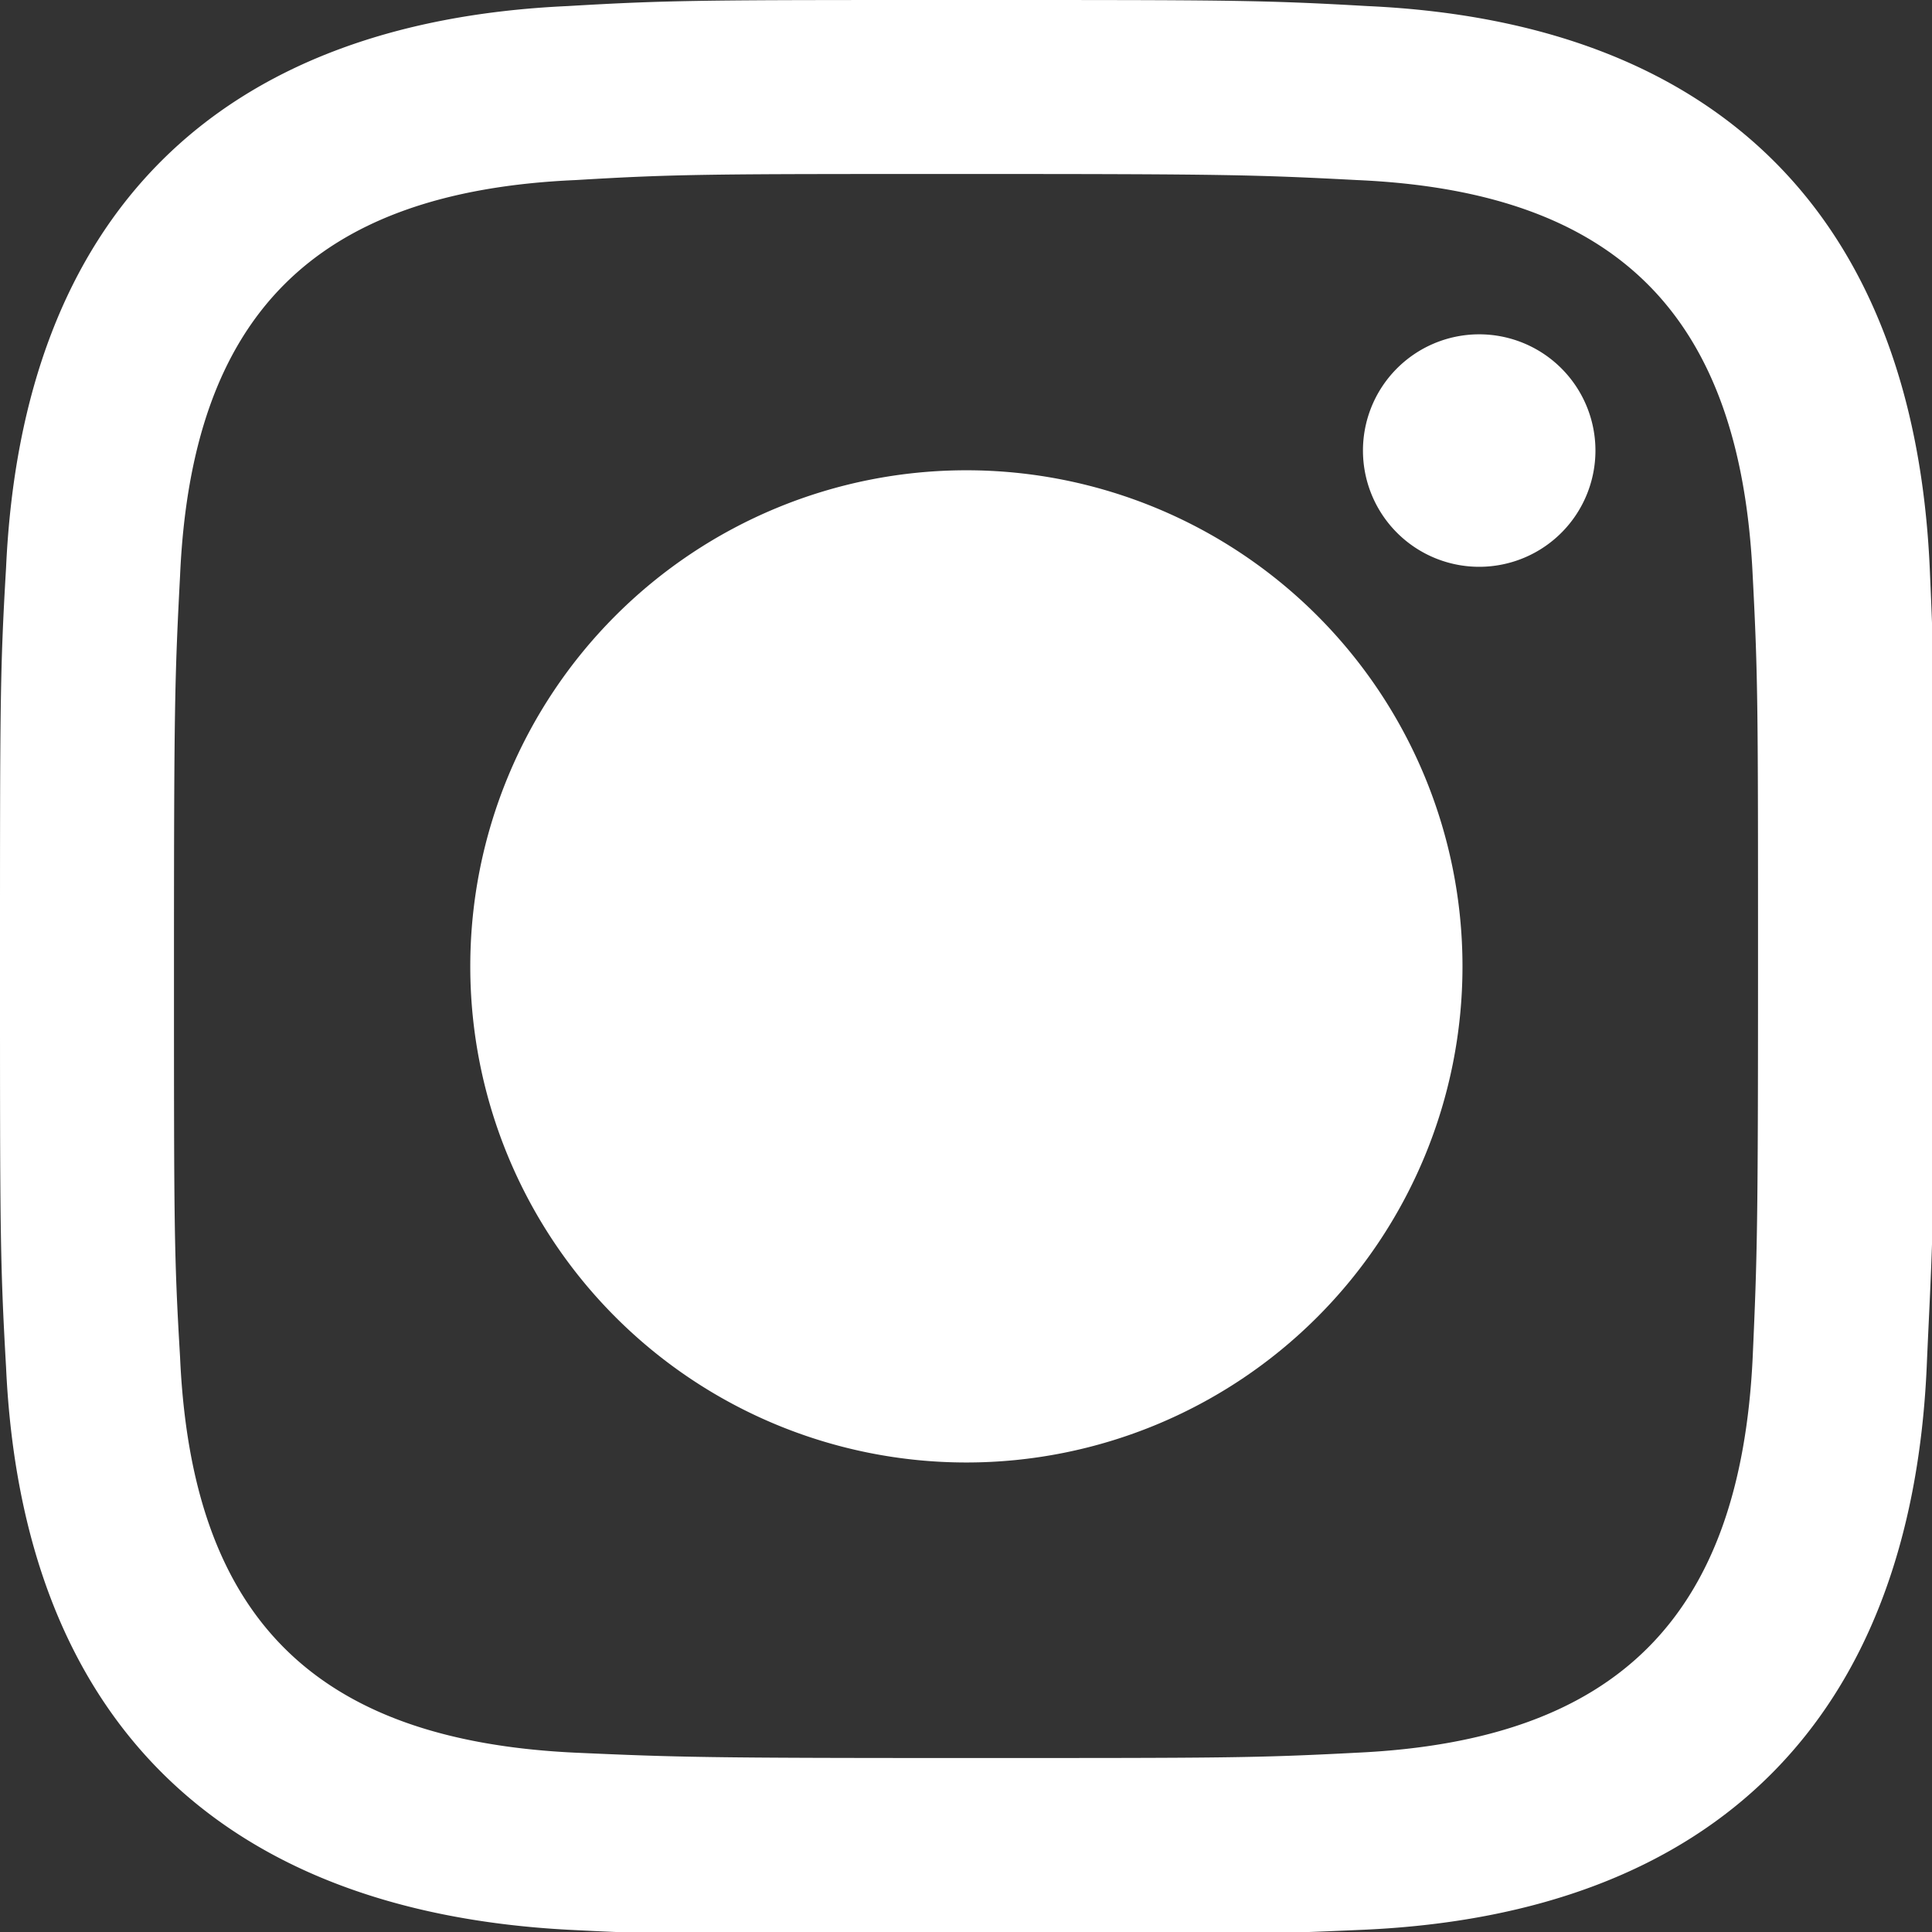
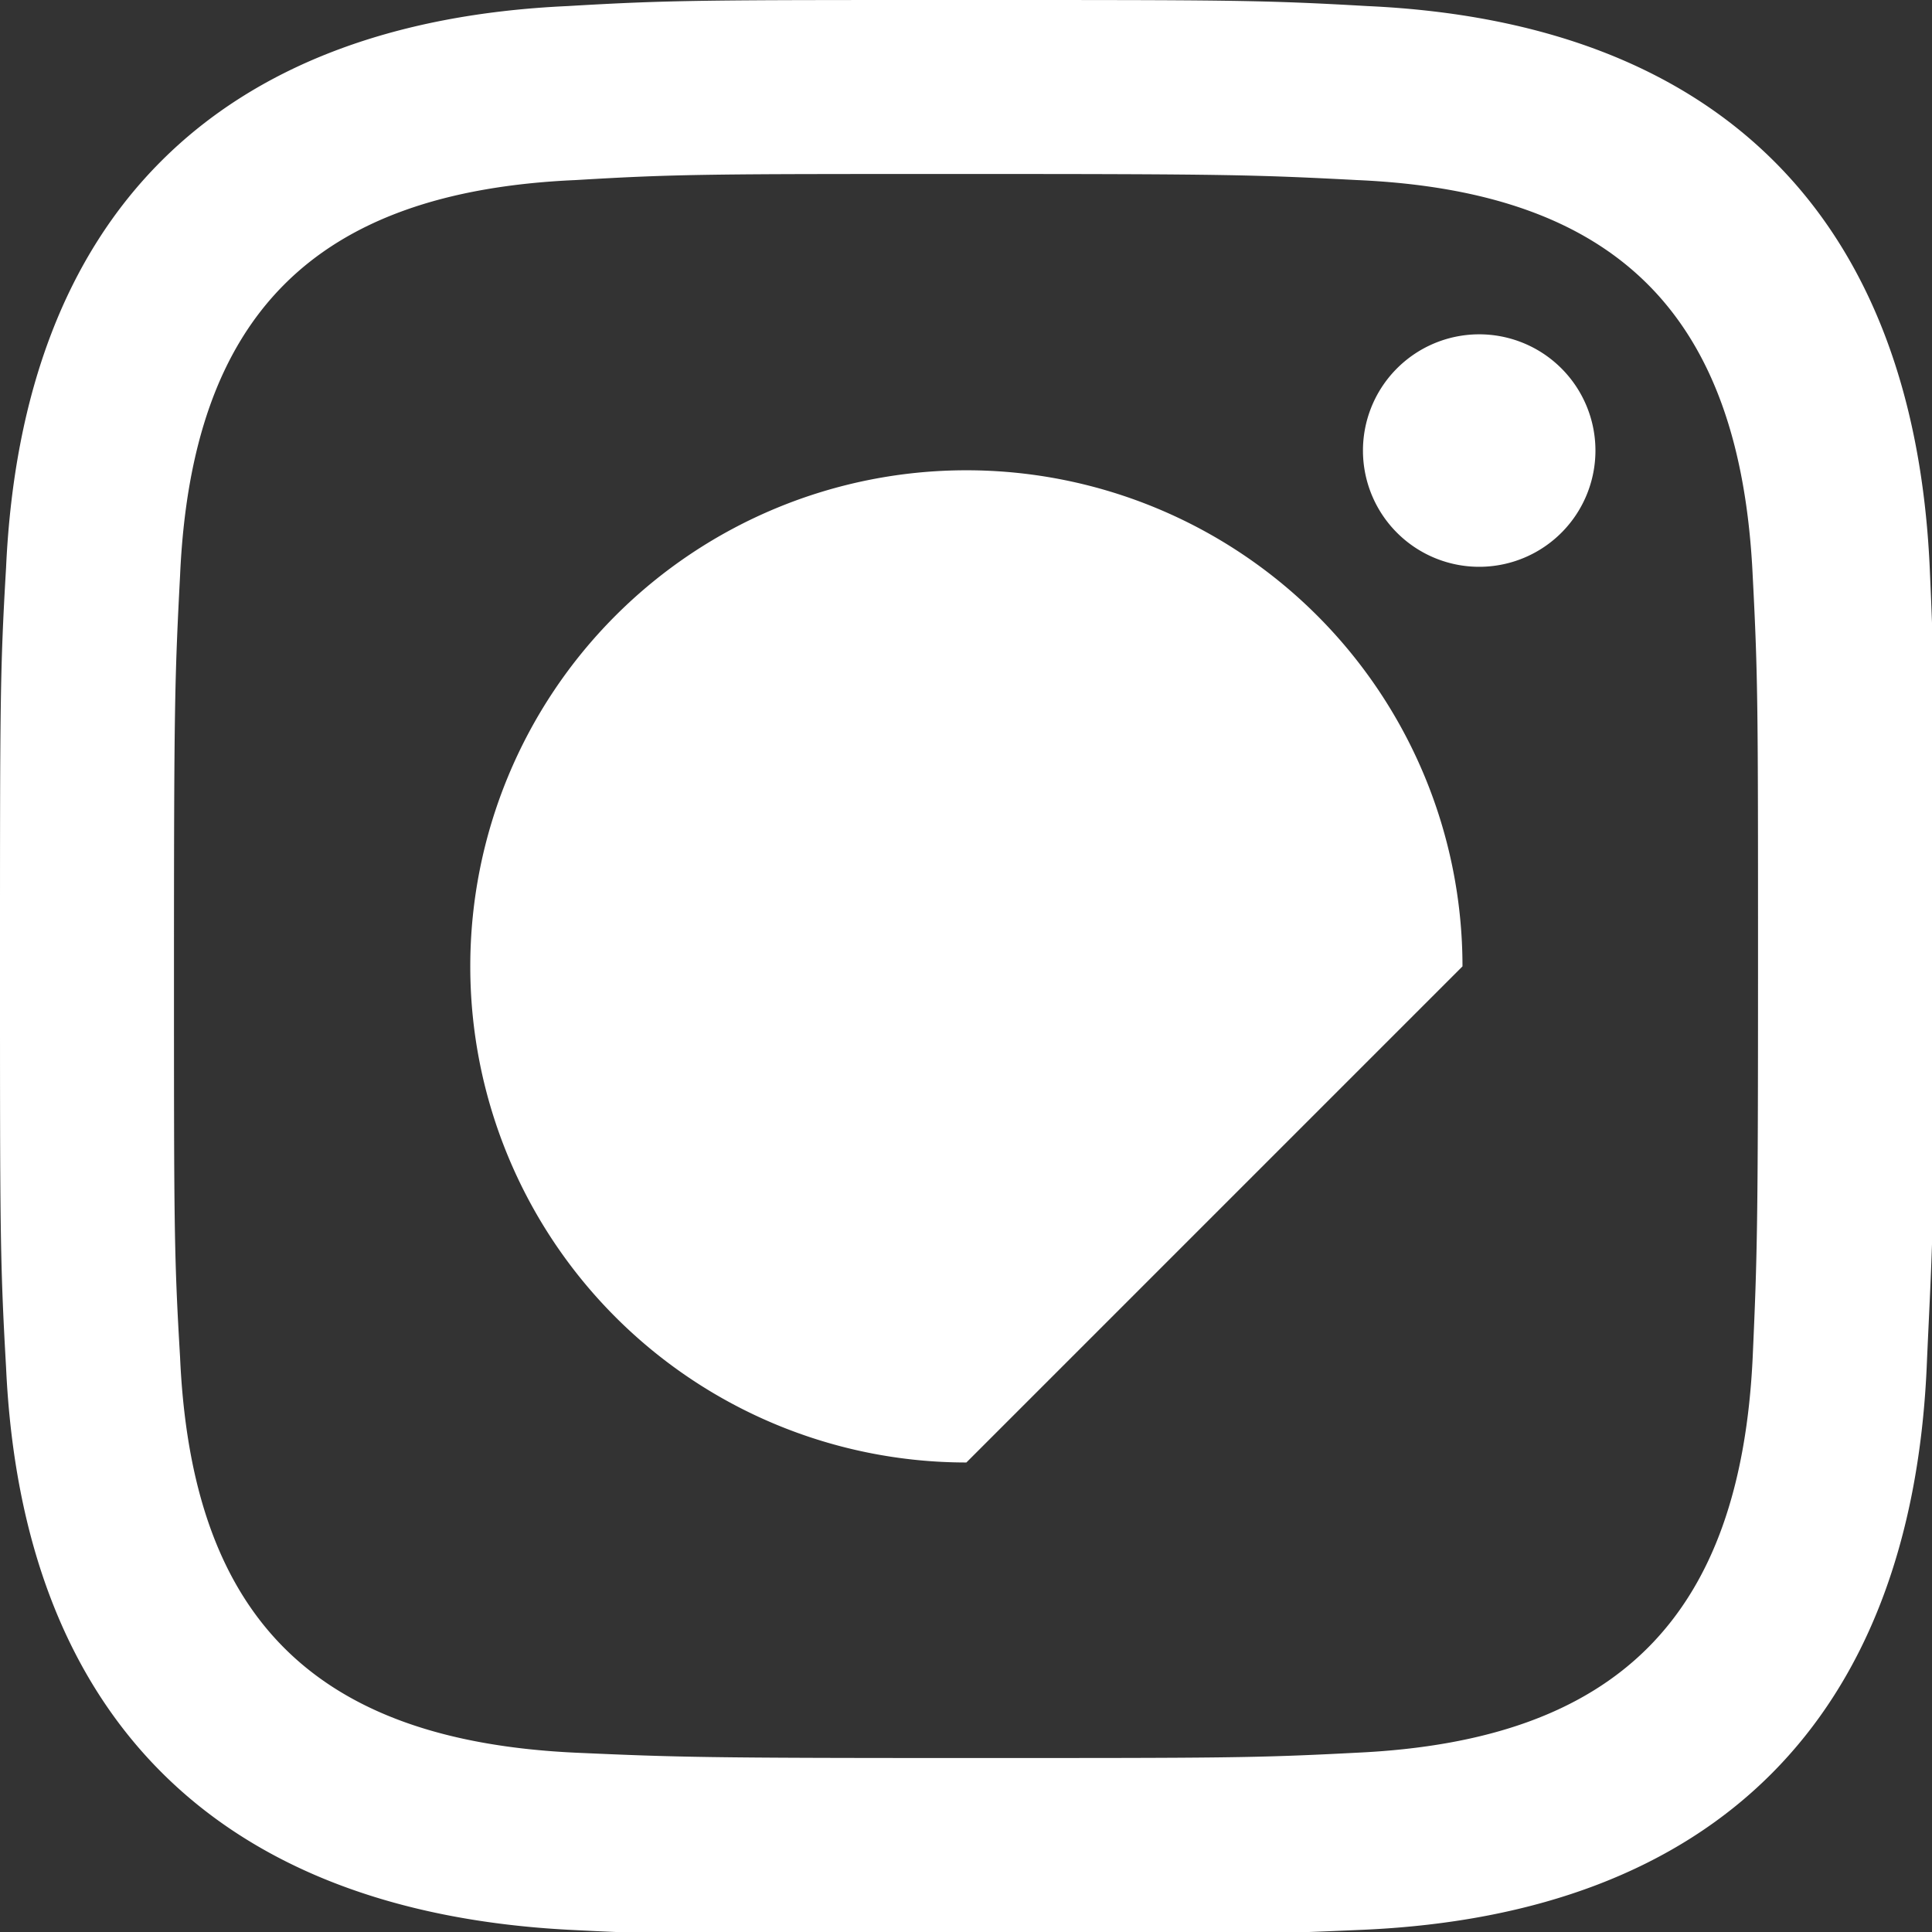
<svg xmlns="http://www.w3.org/2000/svg" viewBox="0 0 25.43 25.43">
  <rect x="0" y="0" width="25.43" height="25.43" fill="#333333" stroke="none" />
  <defs>
    <style>.cls-1{fill:#fff;}</style>
  </defs>
  <g id="レイヤー_2" data-name="レイヤー 2">
    <g id="レイヤー_2-2" data-name="レイヤー 2">
-       <path class="cls-1" d="M17.86,2.37c-1.34-.07-1.75-.08-5.14-.08s-3.8,0-5.14.08c-3.45.15-5.06,1.79-5.21,5.21-.07,1.34-.08,1.74-.08,5.14s0,3.79.08,5.14c.15,3.41,1.75,5.05,5.21,5.21,1.34.06,1.74.07,5.14.07s3.8,0,5.14-.07c3.44-.16,5.05-1.8,5.21-5.21.06-1.34.07-1.75.07-5.14s0-3.8-.07-5.14C22.91,4.16,21.3,2.52,17.86,2.37ZM12.72,19.25a6.53,6.53,0,1,1,6.53-6.53A6.53,6.53,0,0,1,12.72,19.25ZM19.51,7.46A1.53,1.53,0,1,1,21,5.93,1.53,1.53,0,0,1,19.51,7.46ZM17,12.72a4.24,4.24,0,1,1-4.24-4.24A4.24,4.24,0,0,1,17,12.72ZM25.36,18c-.21,4.62-2.79,7.19-7.4,7.4-1.36.06-1.79.07-5.24.07s-3.89,0-5.25-.07C2.85,25.15.29,22.58.08,18,0,16.6,0,16.17,0,12.72S0,8.83.08,7.47C.29,2.85,2.85.29,7.47.08,8.83,0,9.26,0,12.72,0S16.6,0,18,.08c4.62.21,7.19,2.78,7.4,7.39.06,1.36.07,1.79.07,5.25S25.42,16.6,25.36,18Z" />
+       <path class="cls-1" d="M17.86,2.37c-1.34-.07-1.75-.08-5.14-.08s-3.8,0-5.14.08c-3.45.15-5.06,1.79-5.21,5.21-.07,1.34-.08,1.74-.08,5.14s0,3.79.08,5.14c.15,3.41,1.75,5.05,5.21,5.21,1.34.06,1.74.07,5.14.07s3.8,0,5.14-.07c3.44-.16,5.05-1.8,5.21-5.21.06-1.34.07-1.75.07-5.14s0-3.8-.07-5.14C22.91,4.16,21.3,2.52,17.86,2.37ZM12.72,19.25a6.53,6.53,0,1,1,6.53-6.53ZM19.51,7.46A1.53,1.53,0,1,1,21,5.93,1.53,1.53,0,0,1,19.51,7.46ZM17,12.72a4.24,4.24,0,1,1-4.24-4.24A4.24,4.24,0,0,1,17,12.72ZM25.36,18c-.21,4.62-2.79,7.19-7.4,7.4-1.36.06-1.79.07-5.24.07s-3.89,0-5.25-.07C2.85,25.15.29,22.58.08,18,0,16.6,0,16.17,0,12.72S0,8.83.08,7.47C.29,2.85,2.85.29,7.47.08,8.83,0,9.26,0,12.72,0S16.6,0,18,.08c4.62.21,7.19,2.78,7.4,7.39.06,1.36.07,1.79.07,5.25S25.42,16.6,25.36,18Z" />
    </g>
  </g>
</svg>